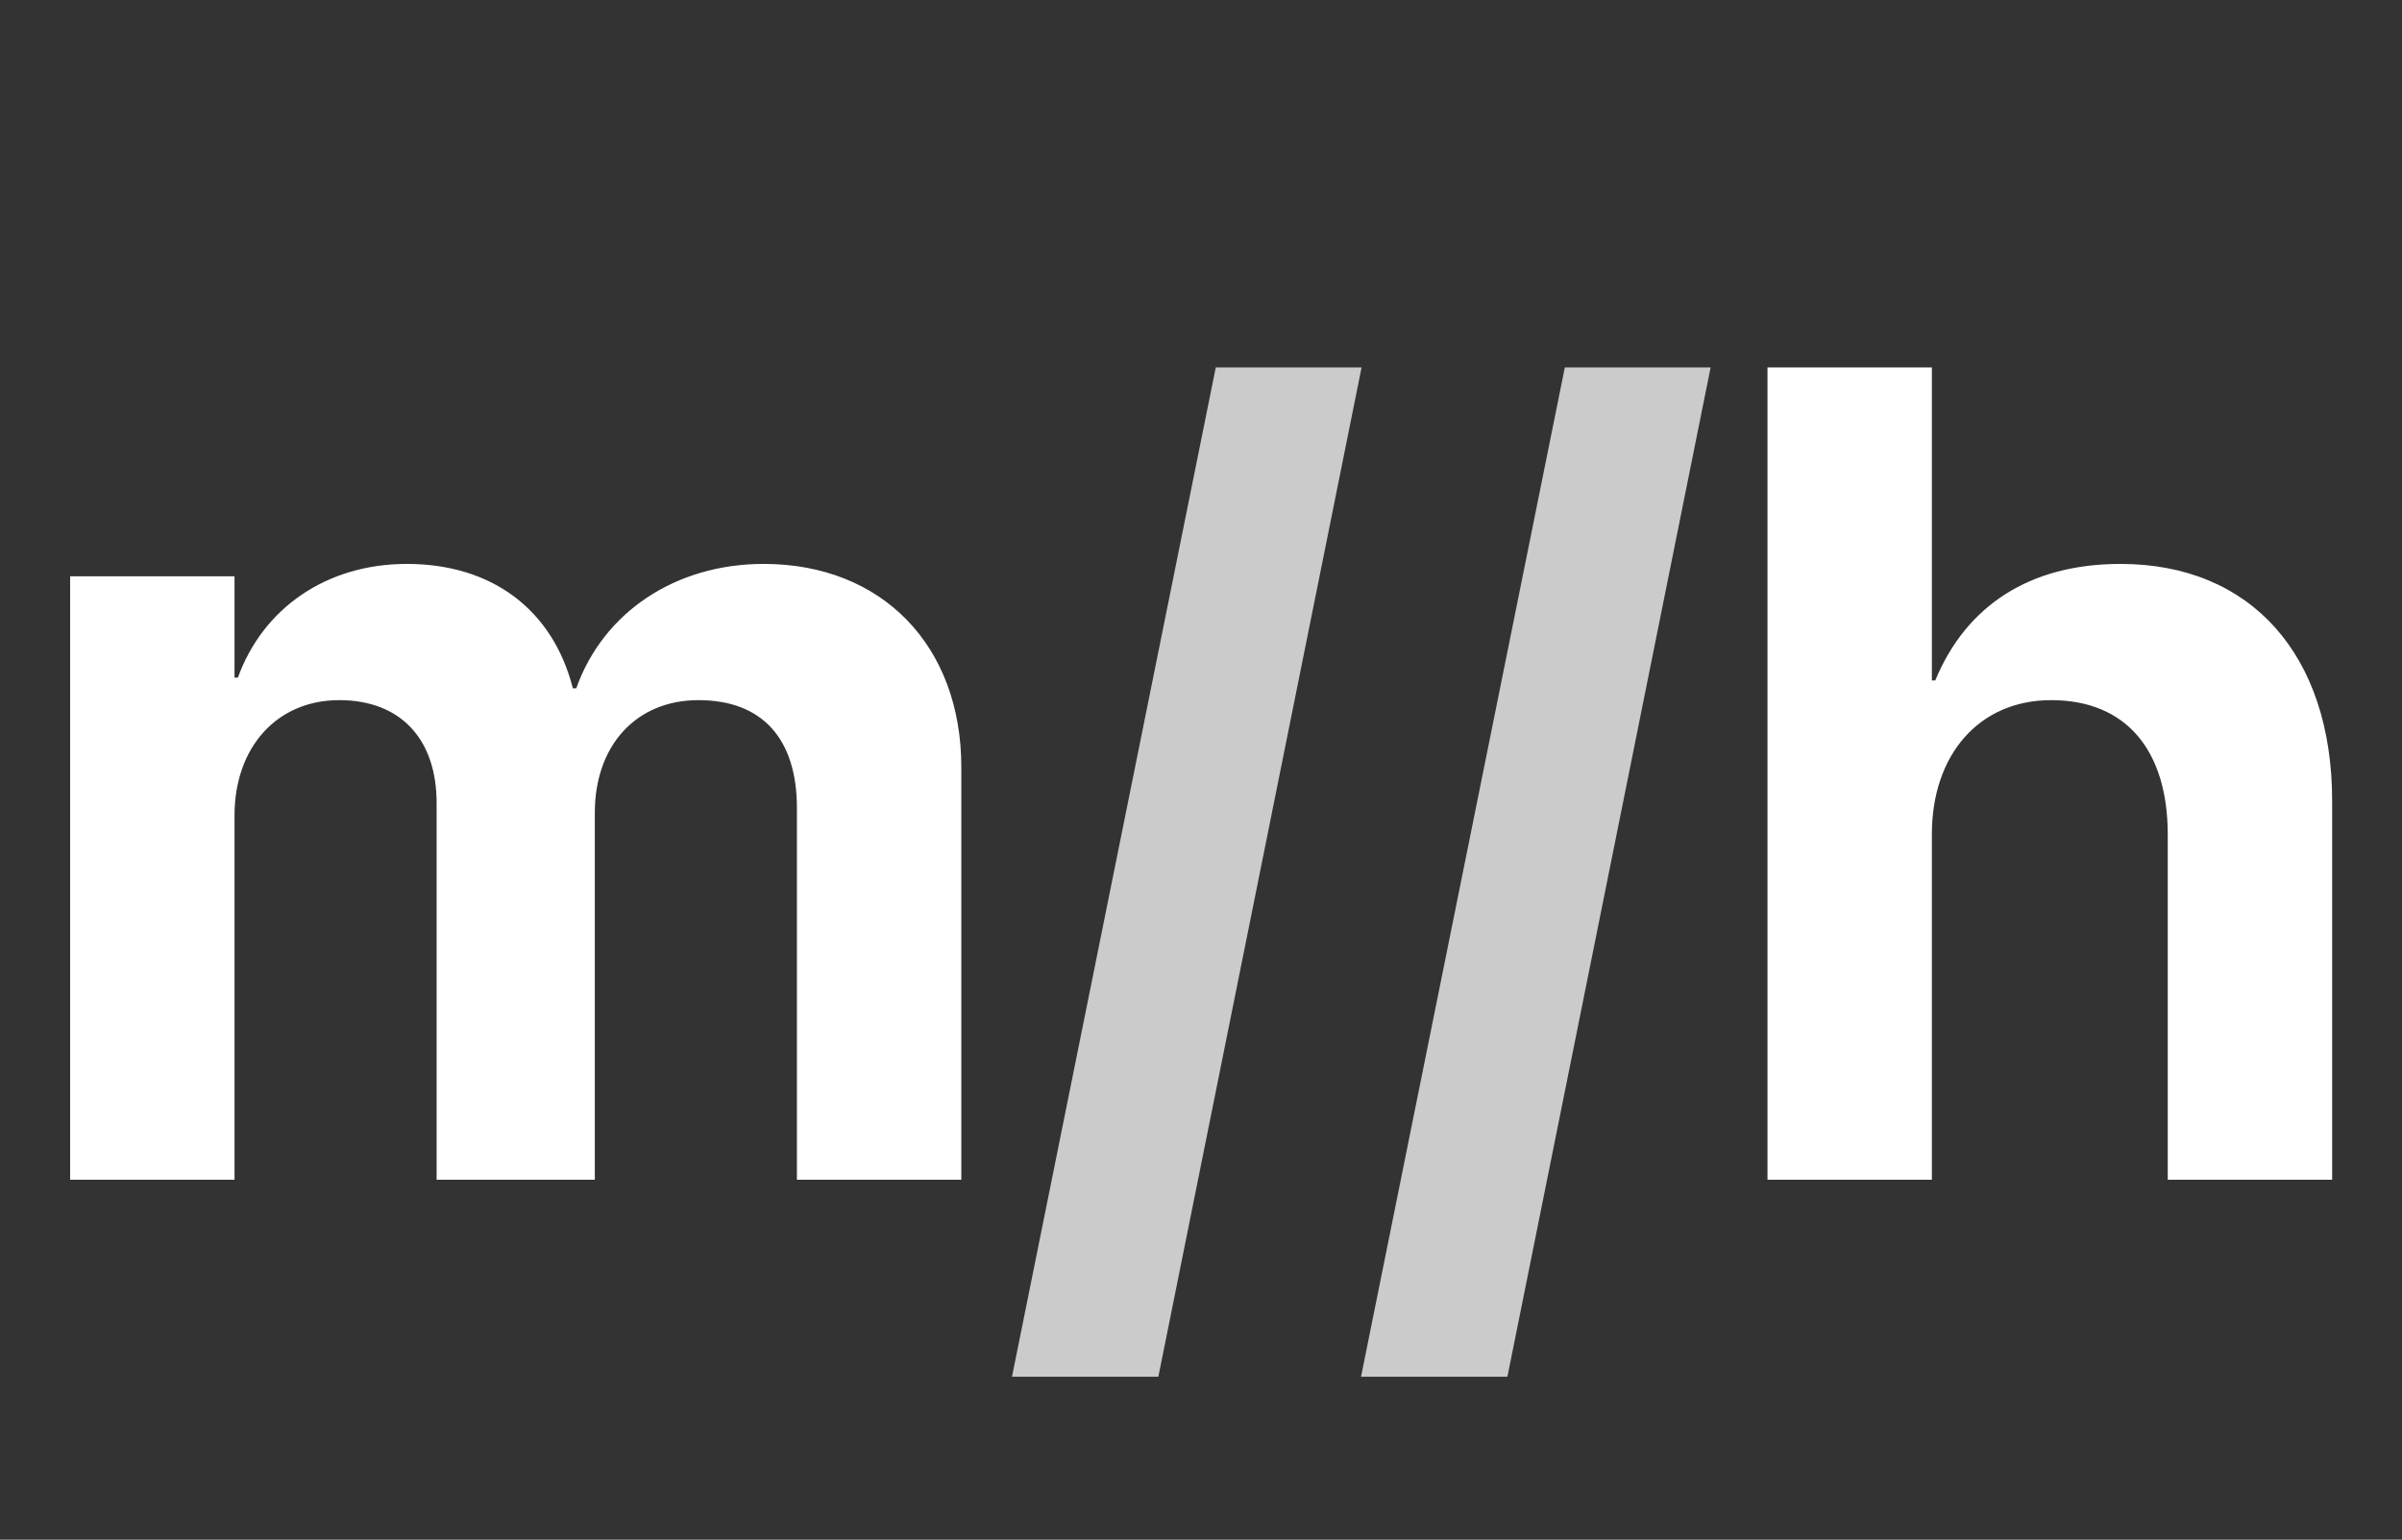
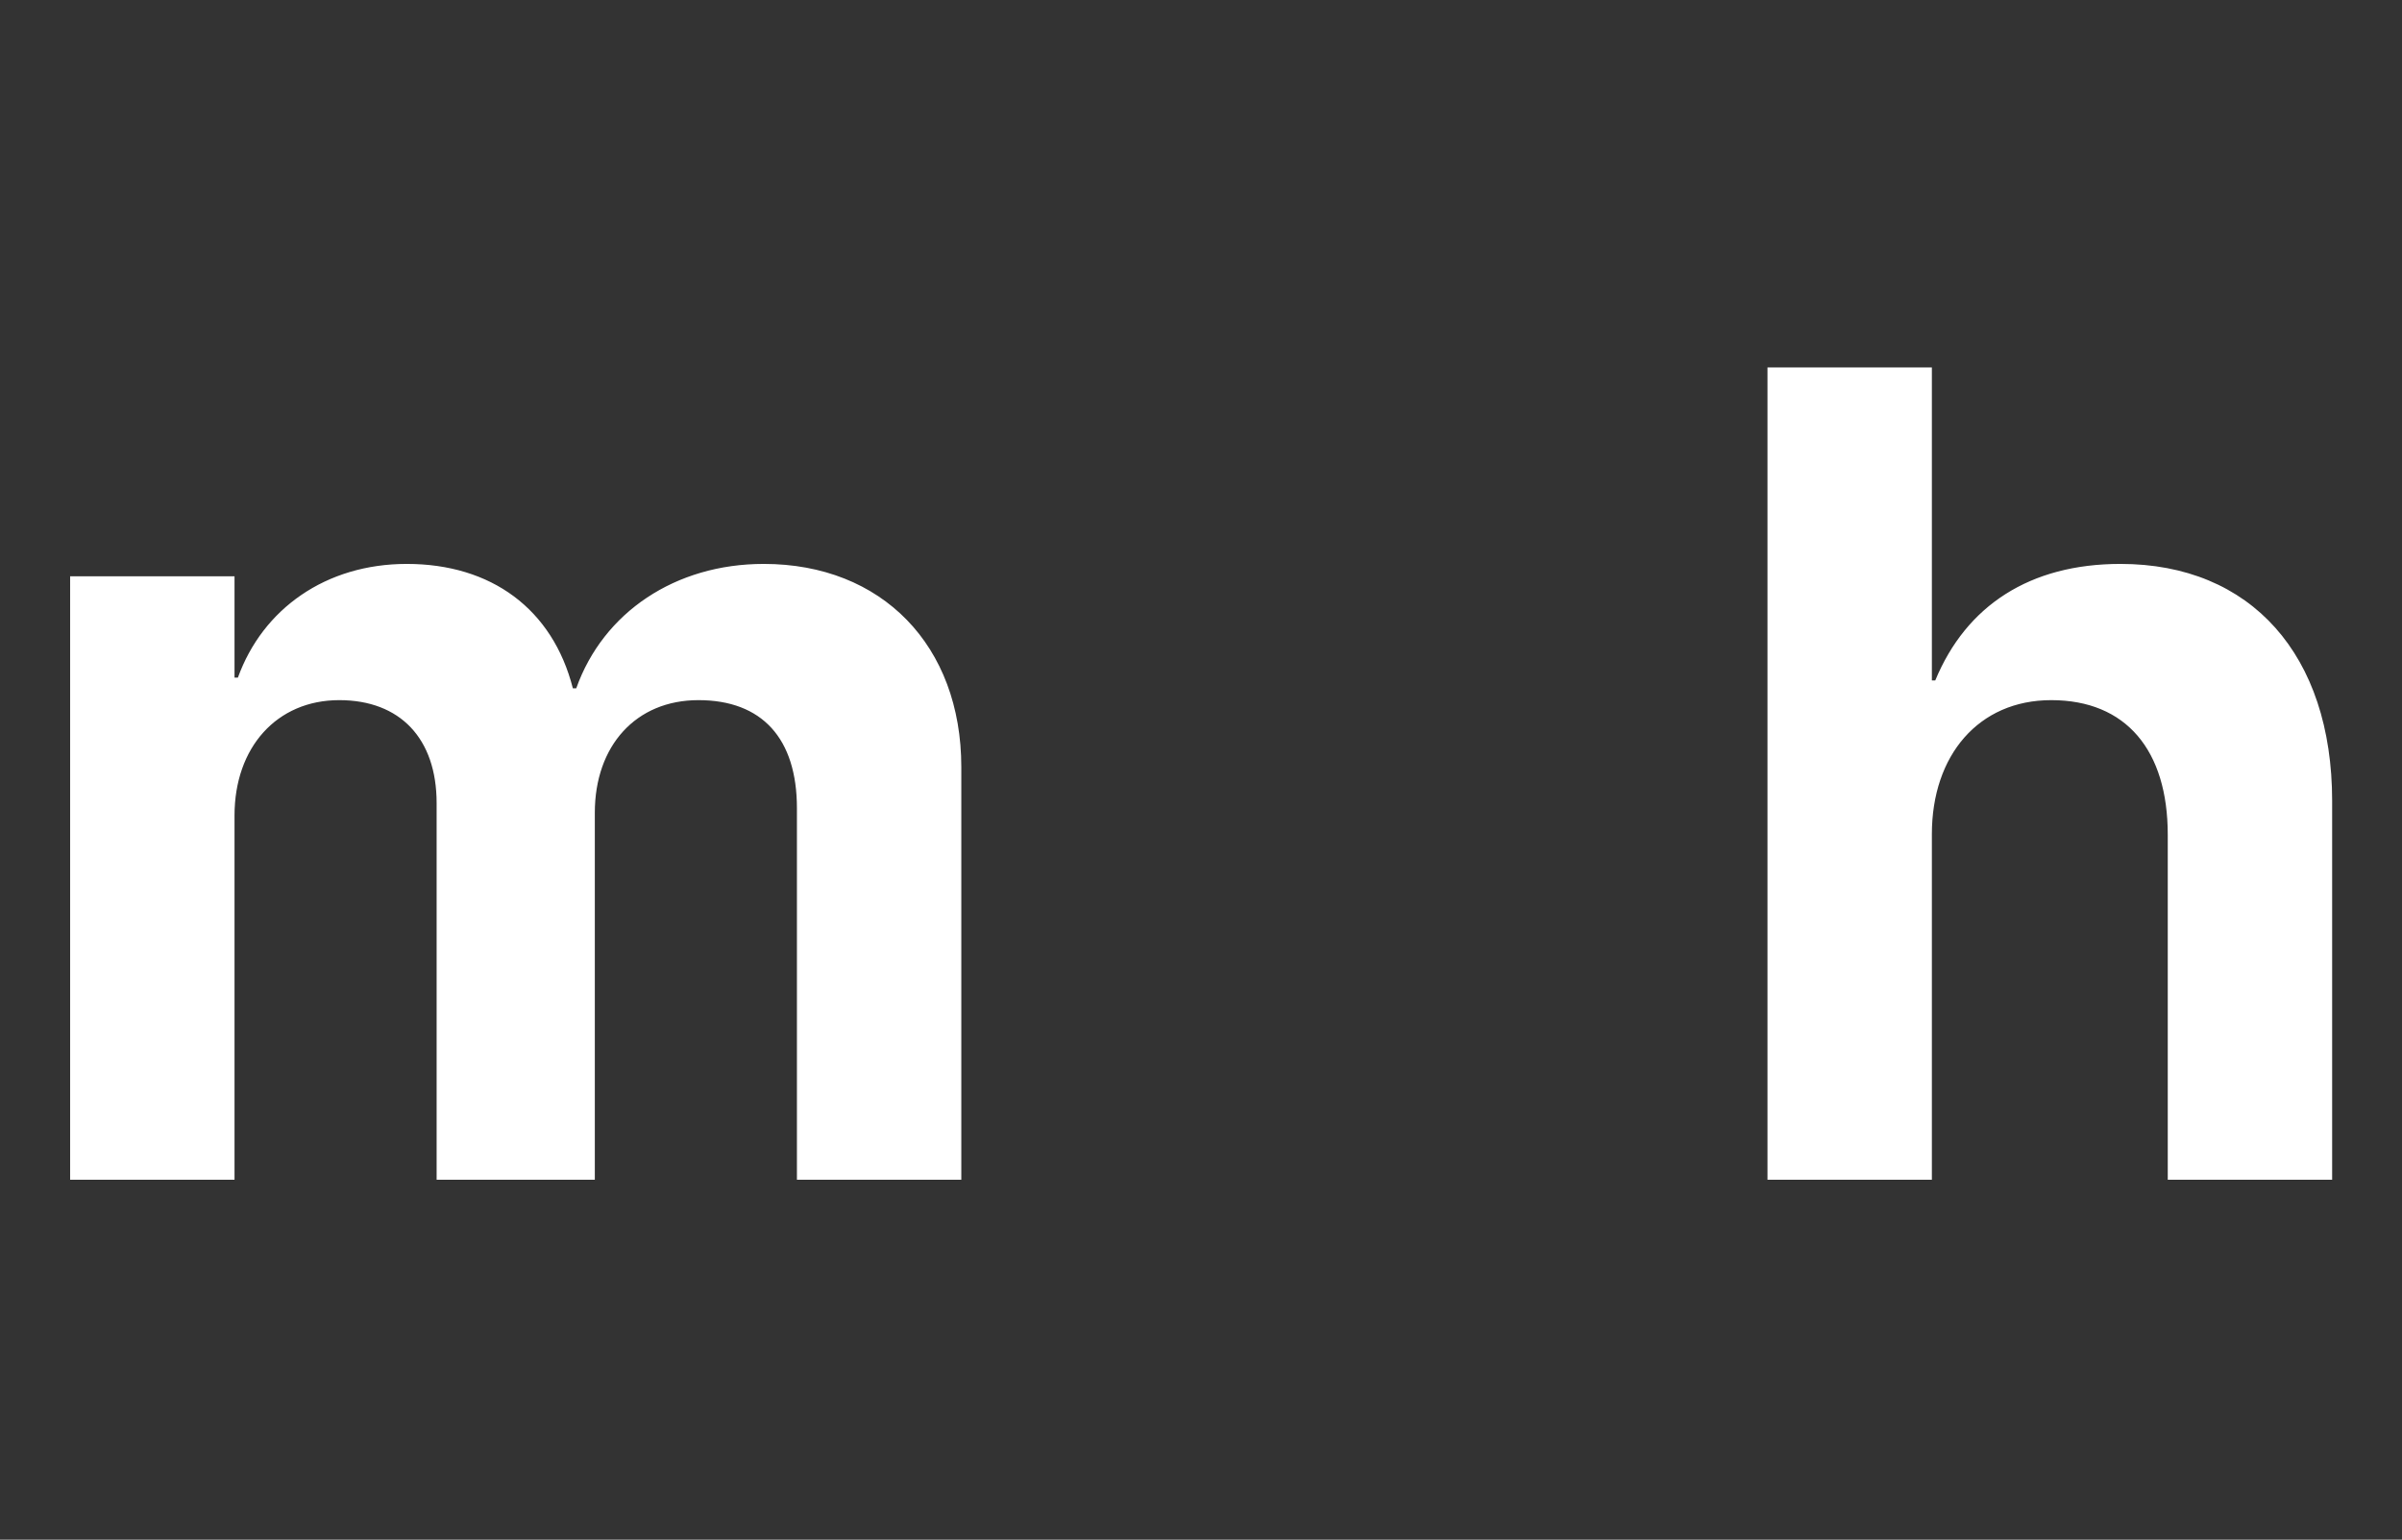
<svg xmlns="http://www.w3.org/2000/svg" width="1875" height="1202" viewBox="0 0 1875 1202" fill="none">
  <rect x="0" y="0" width="1875" height="1202" fill="#333333" stroke="none" />
  <path d="M54.748 921H183.068V636.674C183.068 583.5 216.027 546.586 264.807 546.586C312.268 546.586 340.832 576.469 340.832 627.006V921H464.318V634.477C464.318 582.182 496.398 546.586 545.178 546.586C594.836 546.586 622.082 576.469 622.082 630.961V921H750.402V598.881C750.402 503.959 688.439 440.238 596.154 440.238C527.16 440.238 470.91 478.031 449.816 537.357H447.18C431.359 475.395 383.459 440.238 317.541 440.238C254.26 440.238 205.041 475.395 185.705 529.008H183.068V449.906H54.748V921ZM1379.7 921H1508.02V651.176C1508.02 589.652 1544.49 546.586 1601.18 546.586C1659.63 546.586 1692.15 585.697 1692.15 651.615V921H1820.47V625.248C1820.47 511.43 1757.19 440.238 1655.24 440.238C1584.48 440.238 1534.83 472.758 1510.66 531.205H1508.02V286.869H1379.7V921Z" fill="white" />
-   <path d="M1062.85 286.869H949.035L789.953 1074.81H904.211L1062.85 286.869ZM1335.31 286.869H1221.5L1062.41 1074.81H1176.67L1335.31 286.869Z" fill="#CBCBCB" />
</svg>